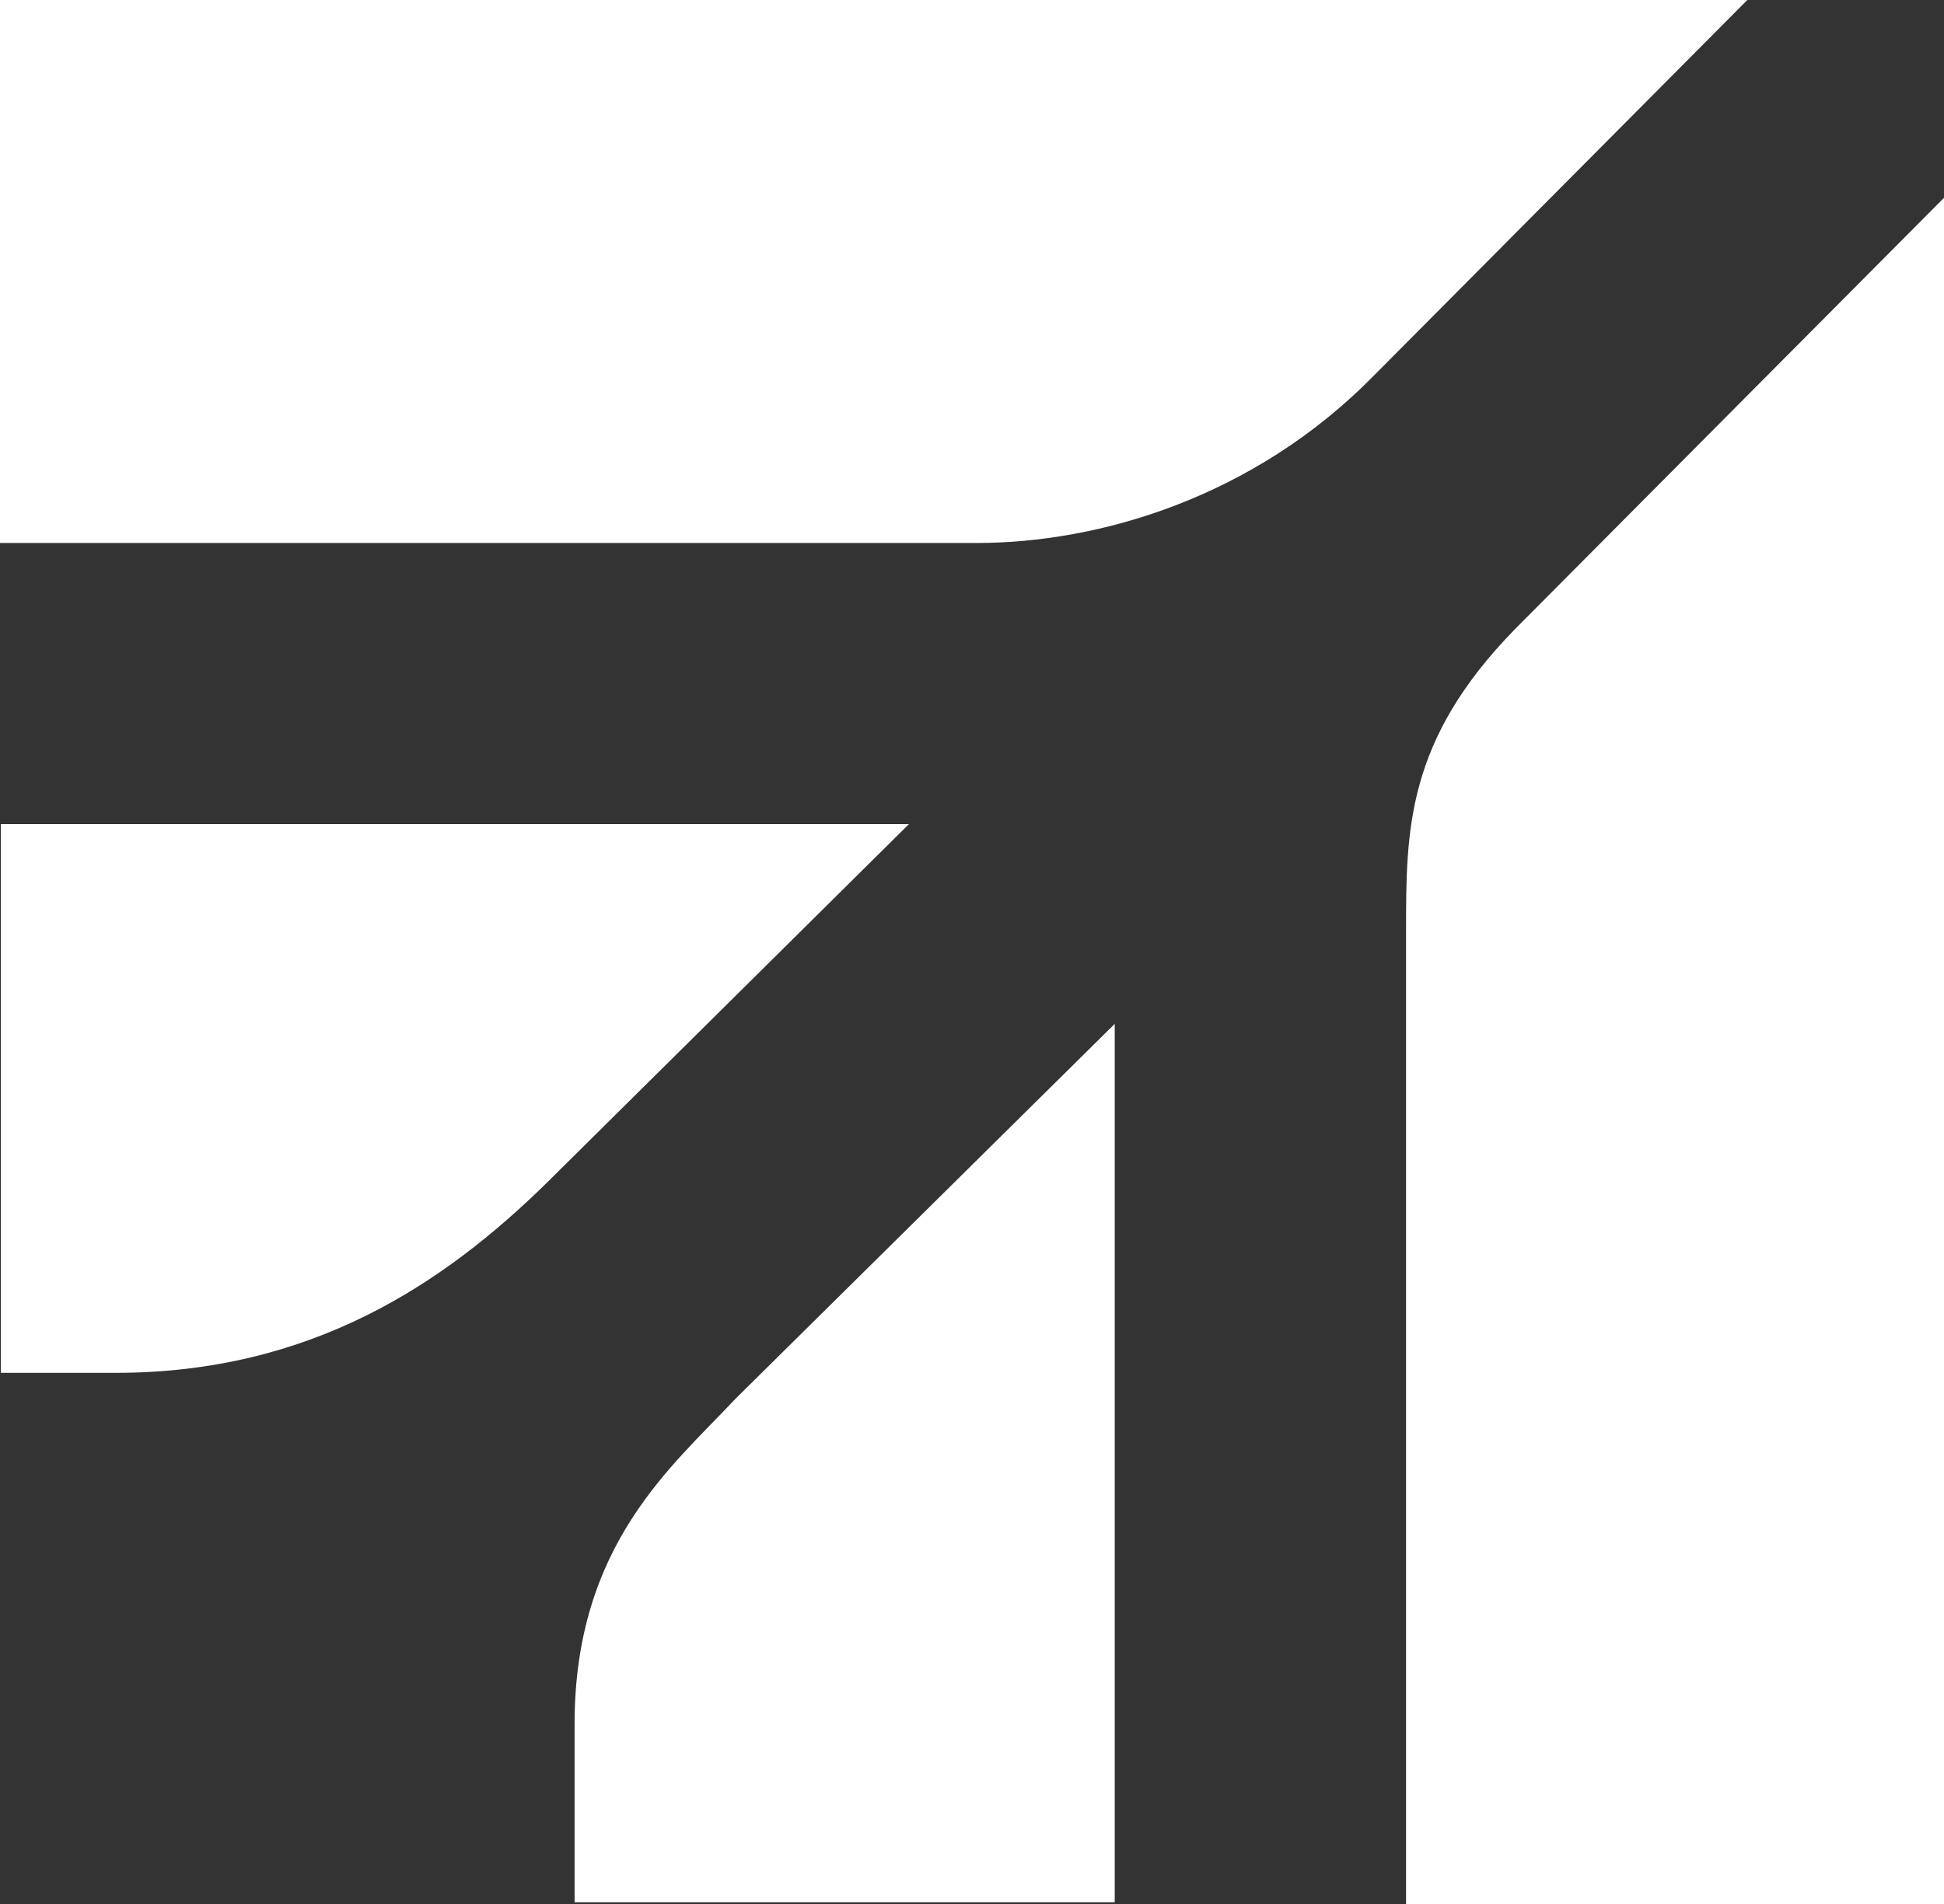
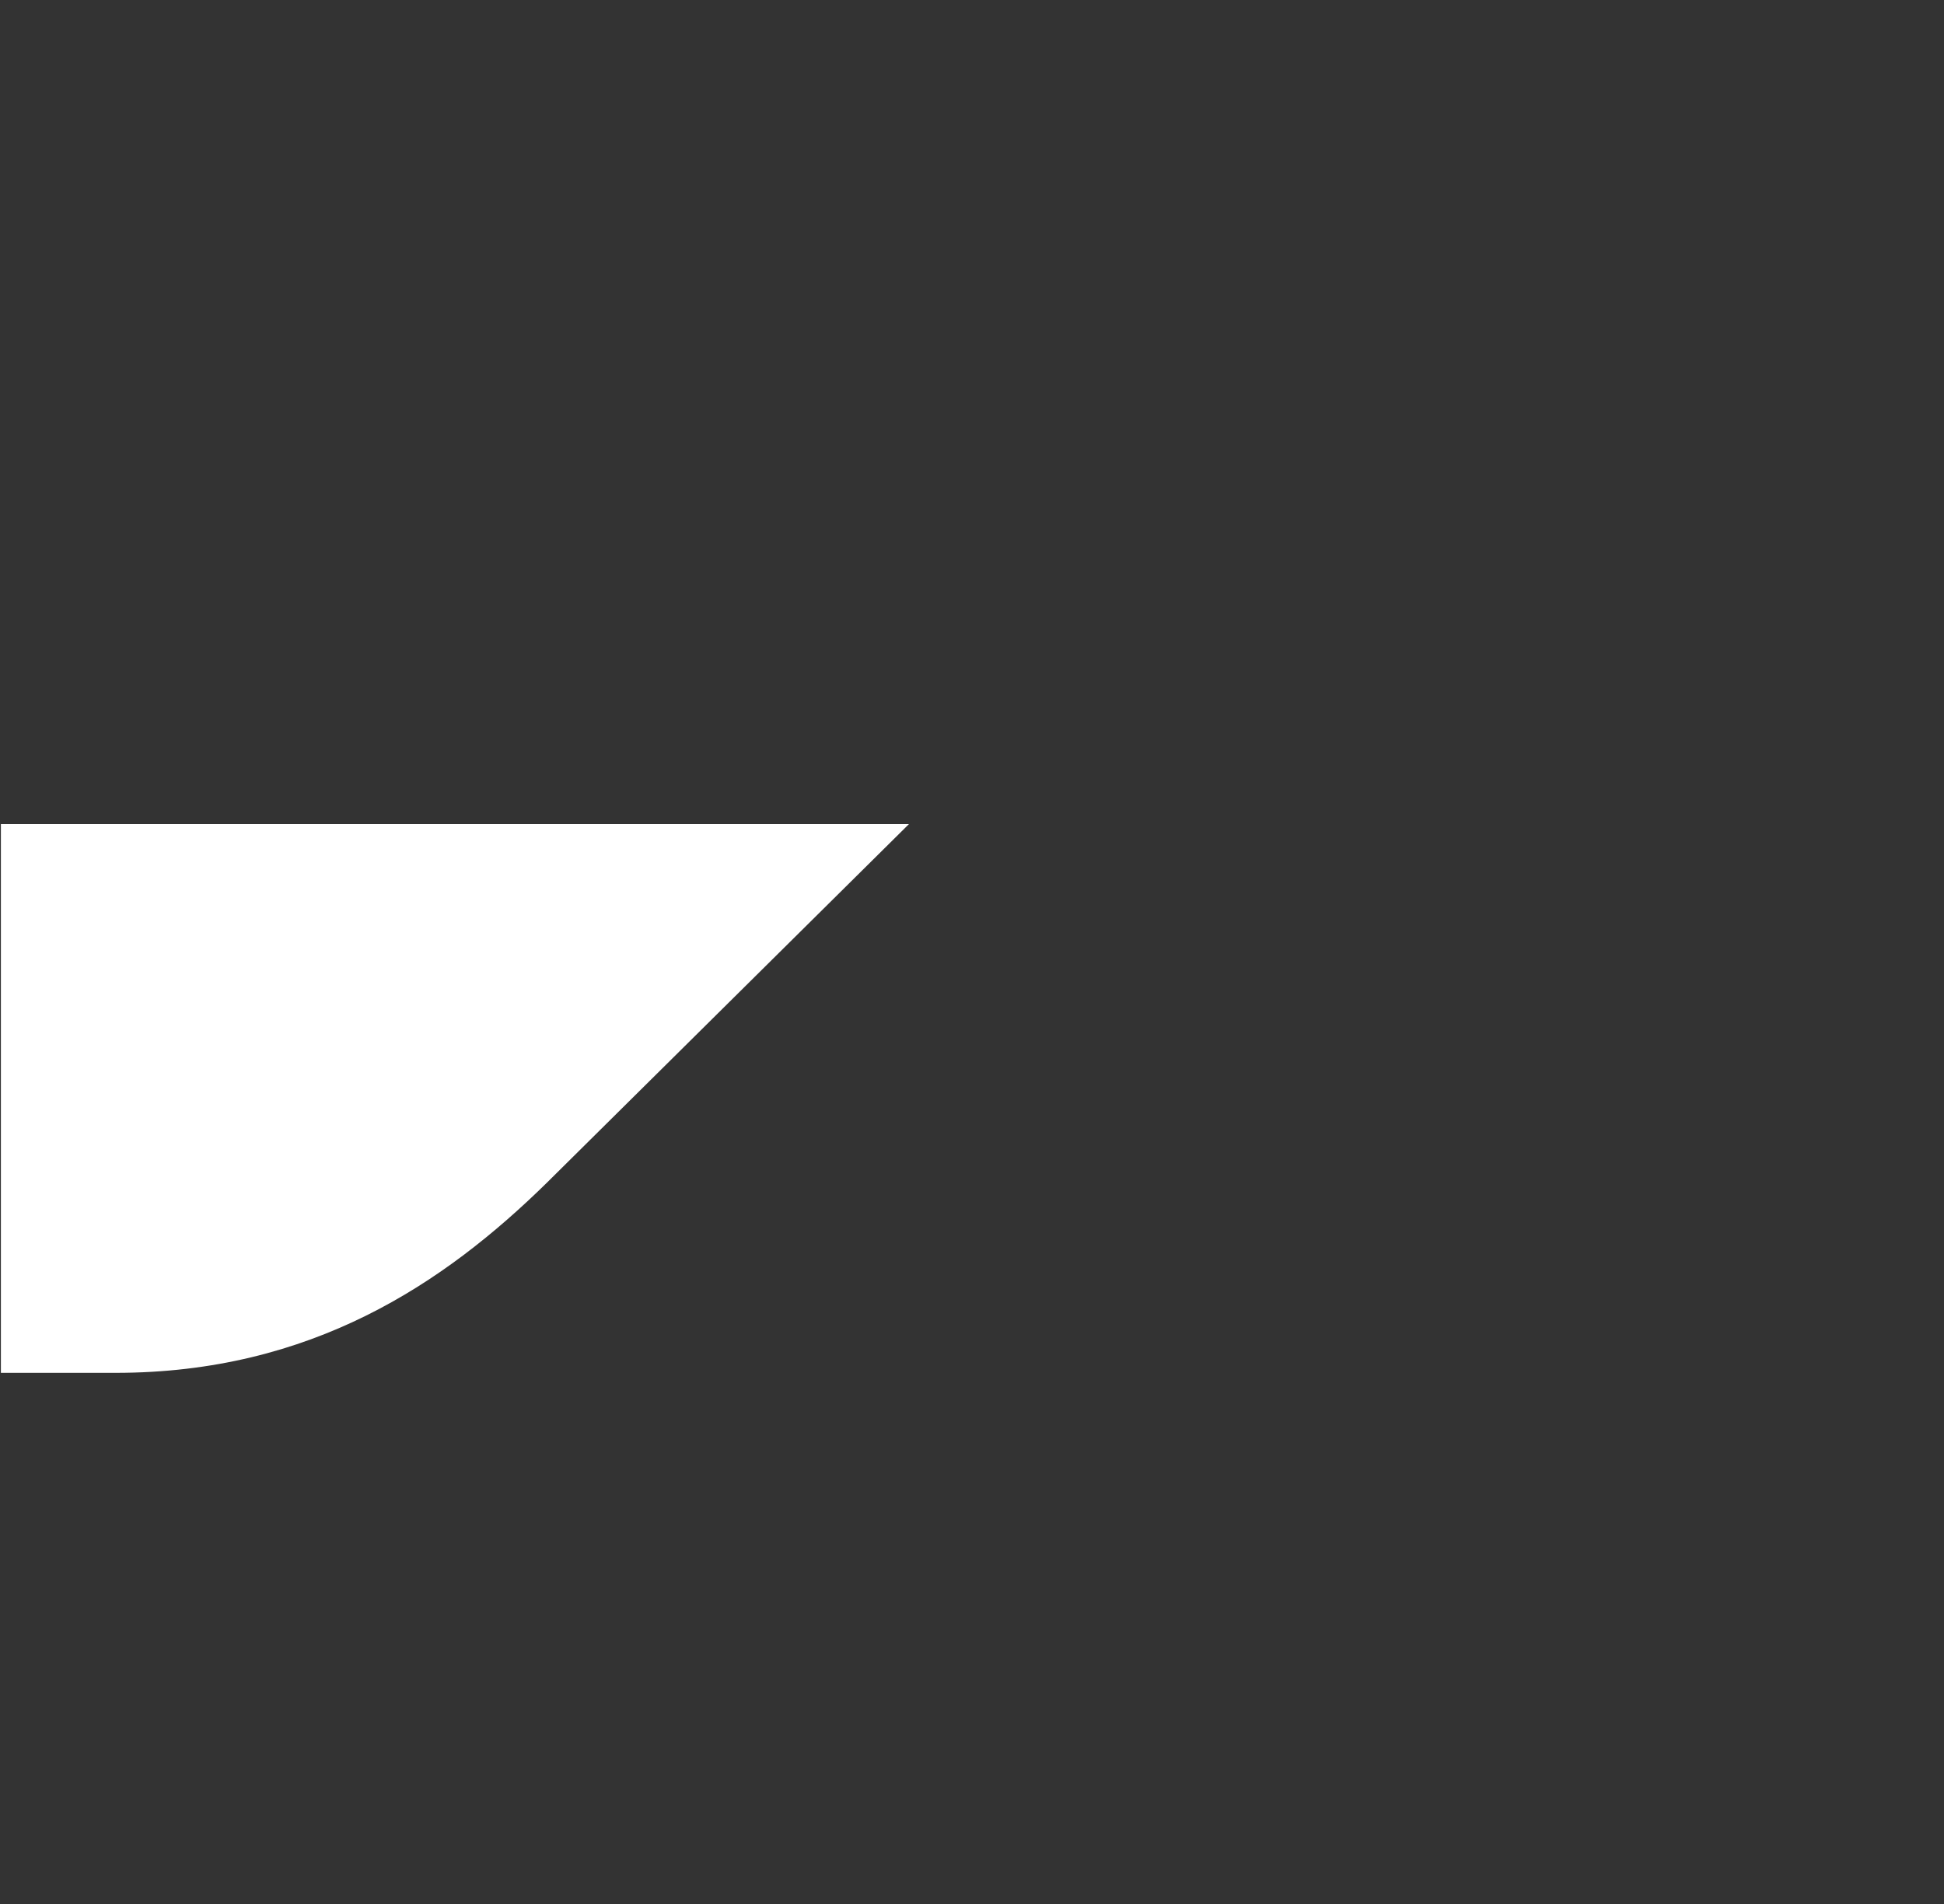
<svg xmlns="http://www.w3.org/2000/svg" id="Layer_1" viewBox="0 0 132.05 129.38">
  <rect x="0" y="0" width="132.05" height="129.38" fill="#333333" stroke="none" />
  <defs>
    <style>.cls-1{fill:#fff;}</style>
  </defs>
-   <path class="cls-1" d="m118.69,0H0v36.89h66.36c8.21,0,18.77-3.02,26.98-11.39L118.69,0Z" />
  <path class="cls-1" d="m.06,55.99h61.68l-24.6,24.37c-6.98,6.85-15.99,12.91-29.29,12.91H.06v-37.28Z" />
-   <path class="cls-1" d="m75.72,129.24v-59.68l-25.78,25.49c-4.25,4.55-10.91,9.88-10.91,22.07v12.12h36.69Z" />
-   <path class="cls-1" d="m95.51,129.38V63.24c0-6.85,0-12.92,7.39-20.49l29.16-29.32v115.95h-36.54Z" />
</svg>